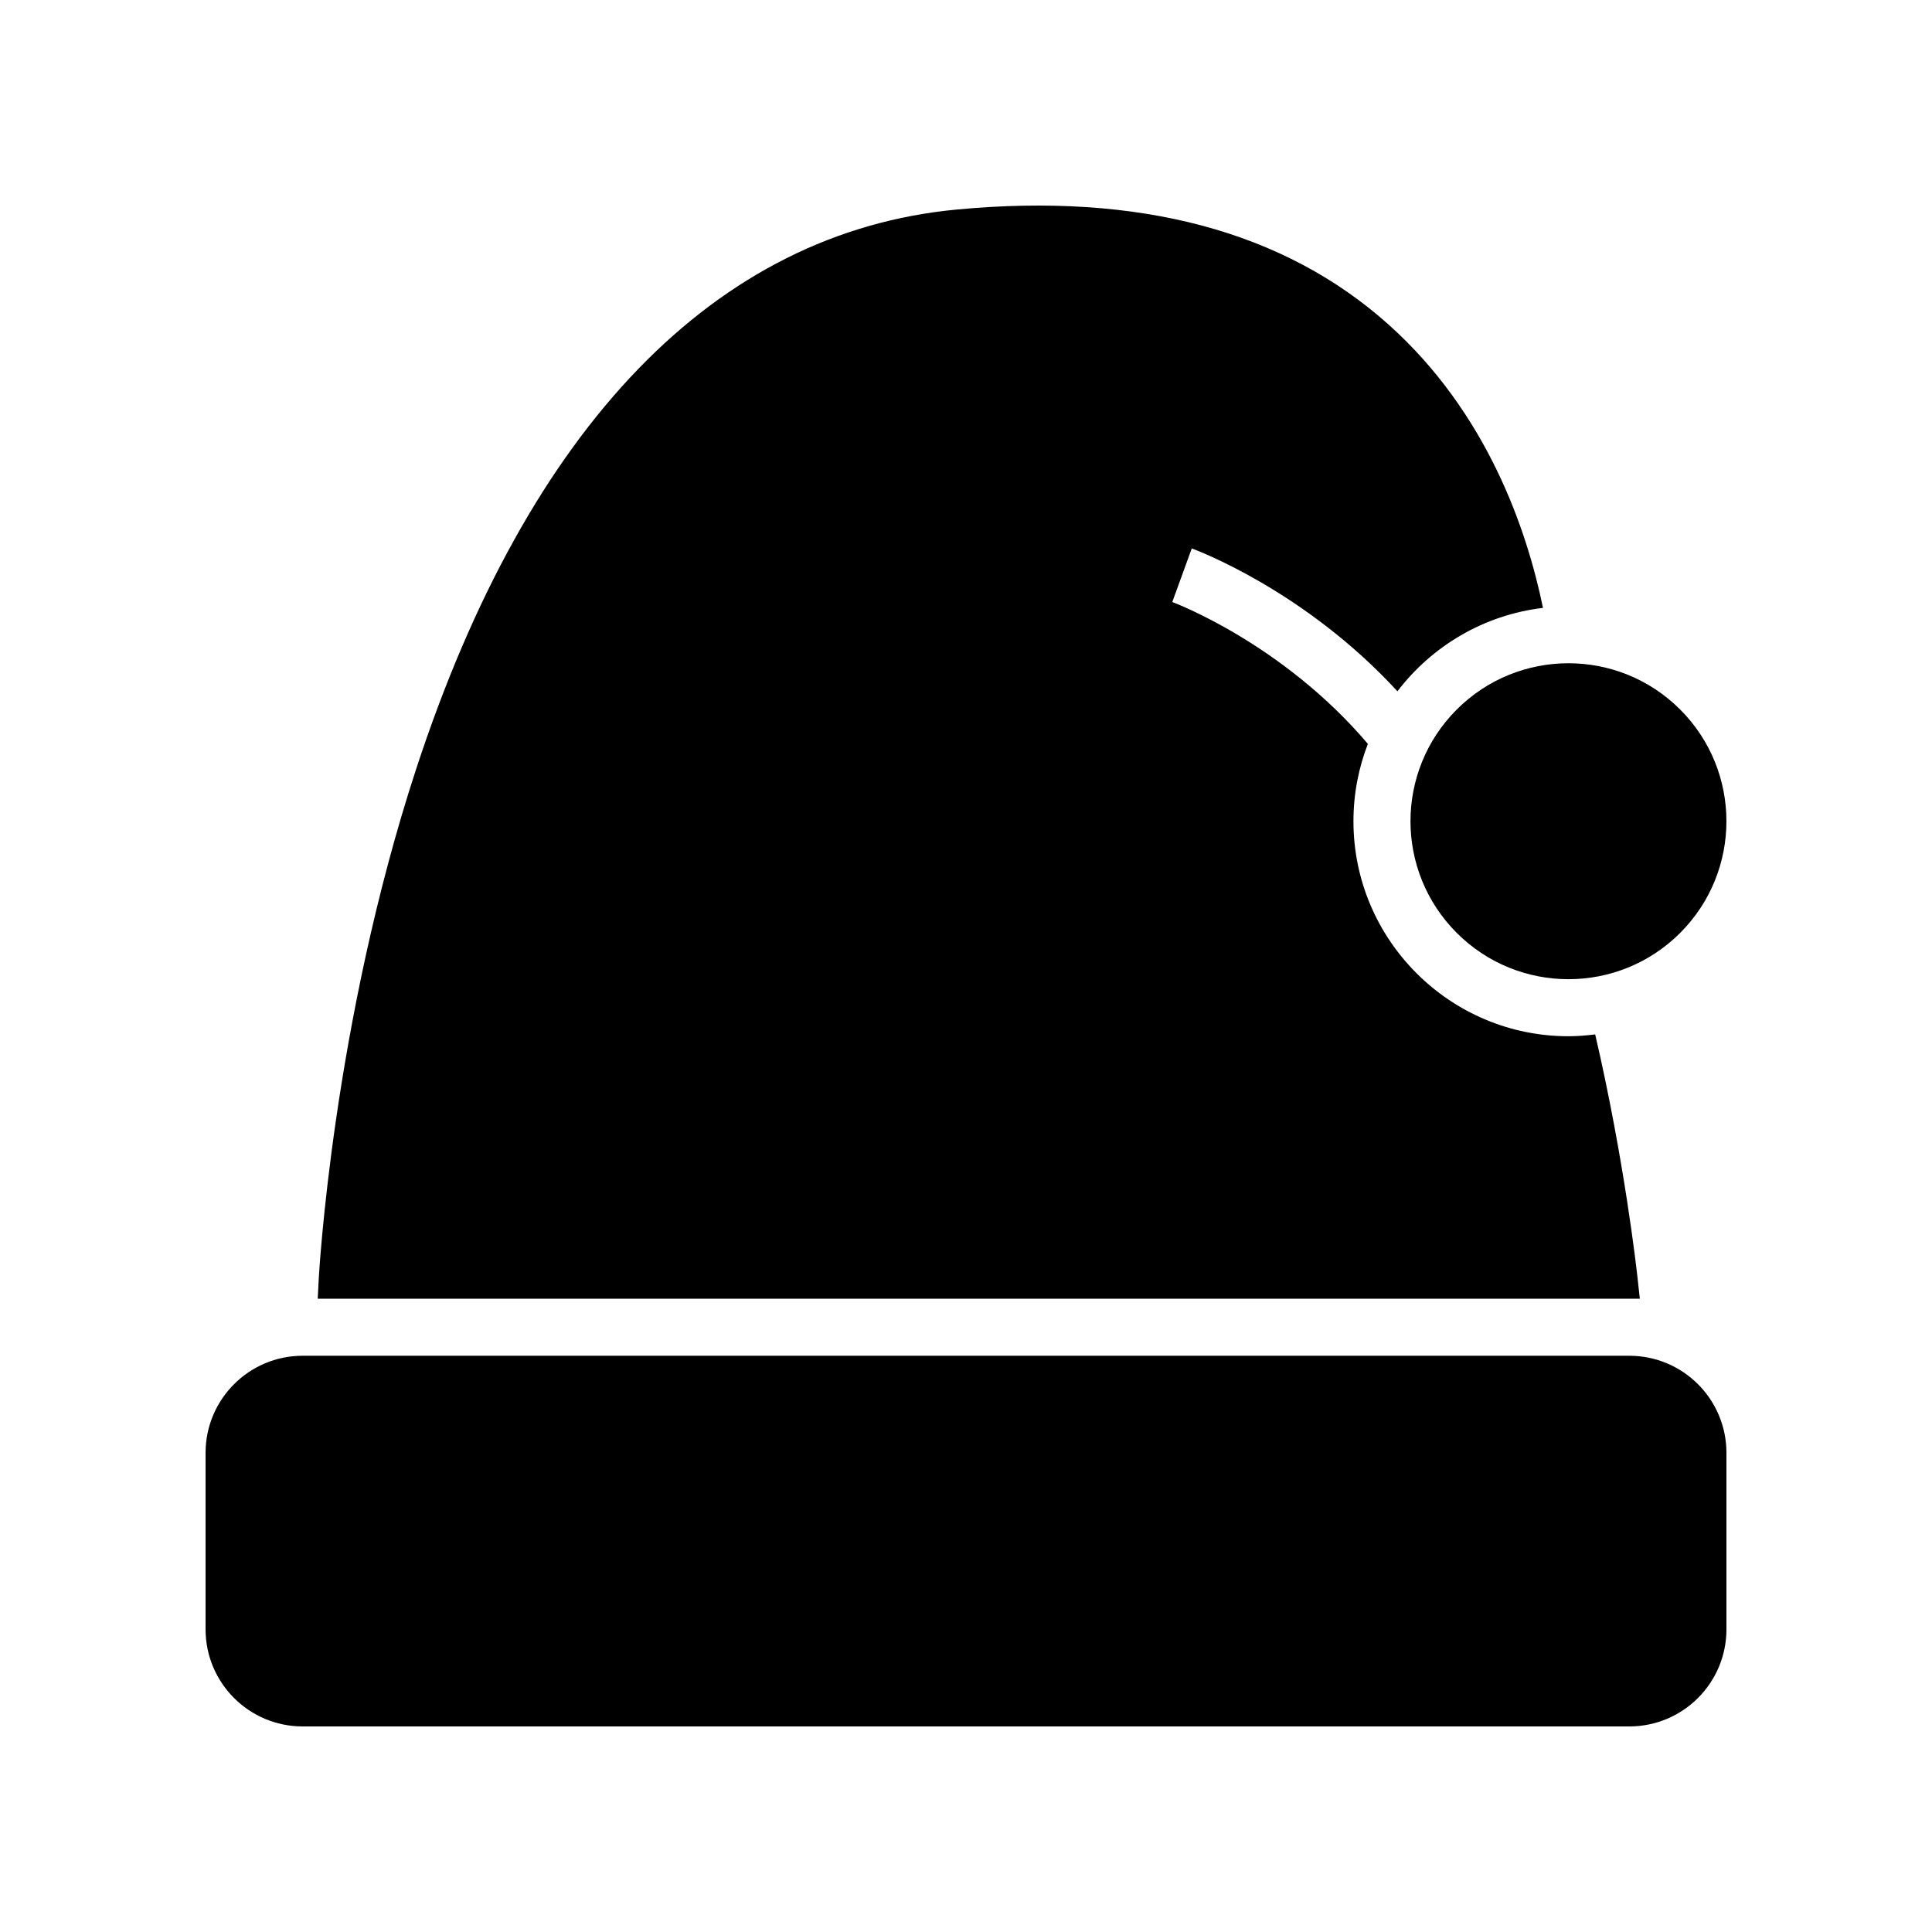
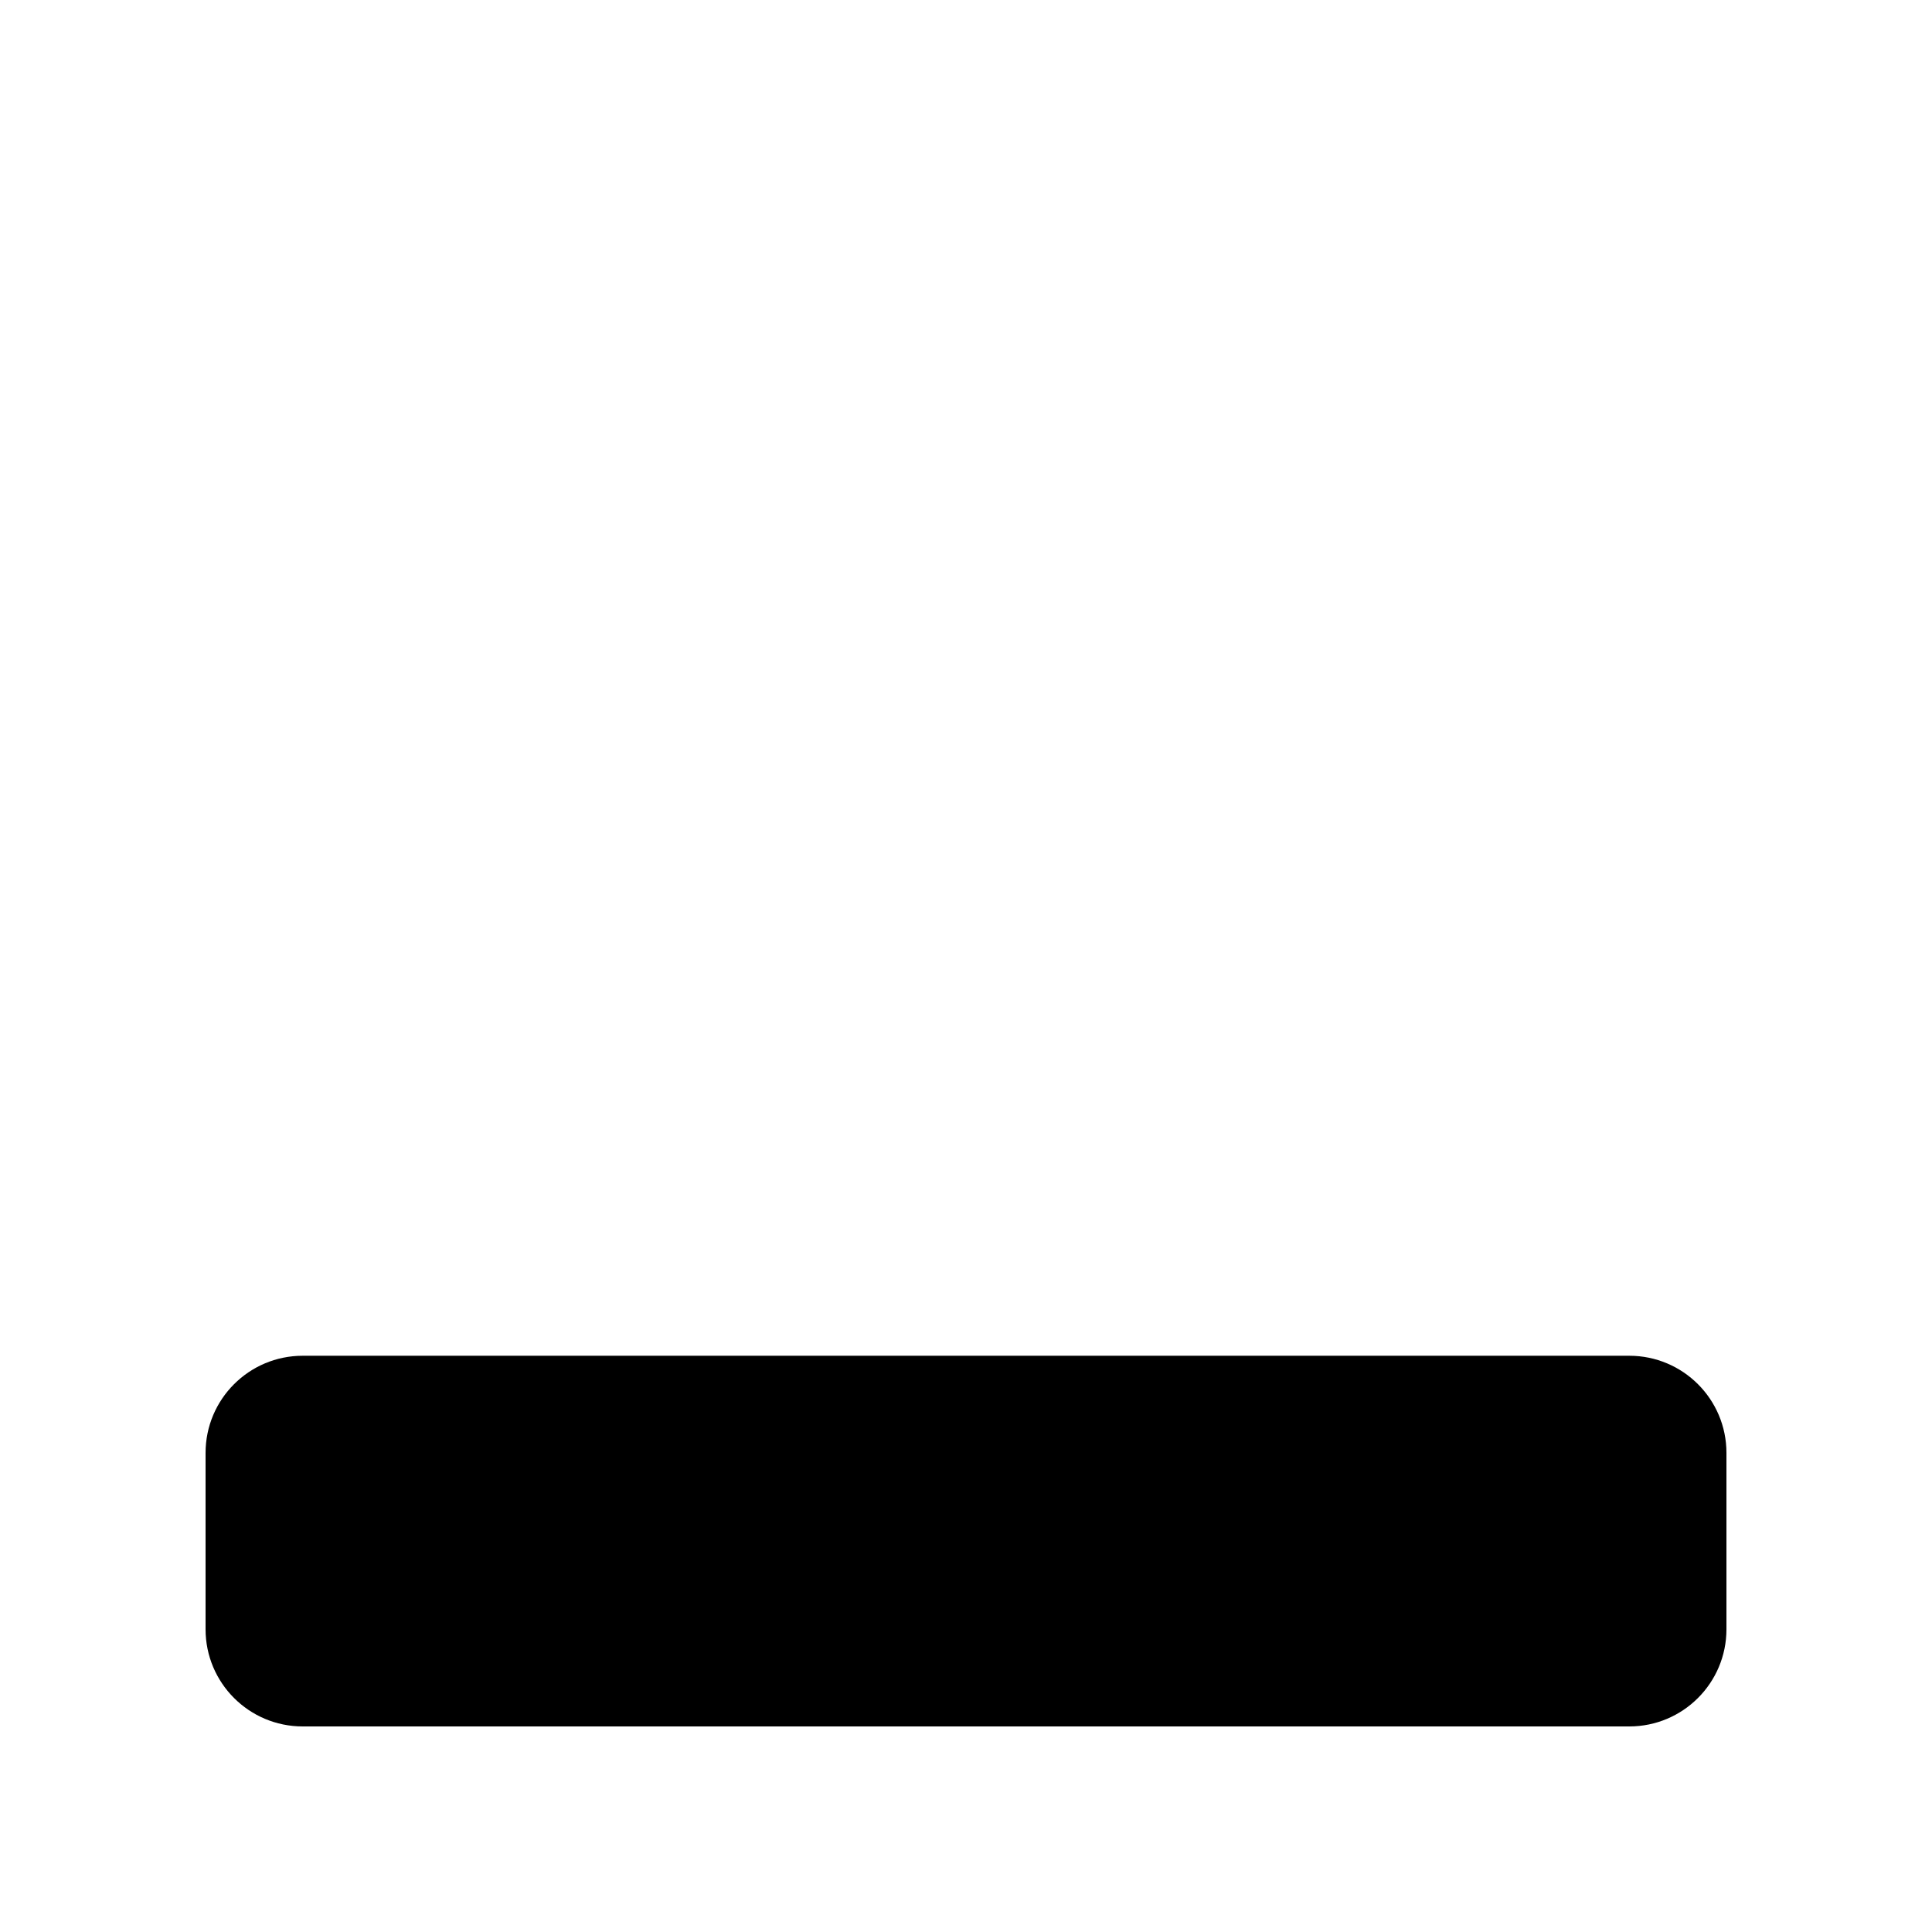
<svg xmlns="http://www.w3.org/2000/svg" fill="#000000" width="800px" height="800px" version="1.1" viewBox="144 144 512 512">
  <g>
    <path d="m575.78 503.29h-351.56c-14.219 0-25.742 11.527-25.742 25.746v46.742c0 14.219 11.523 25.746 25.742 25.746h351.56c14.219 0 25.746-11.527 25.746-25.746v-46.742c0-14.219-11.527-25.746-25.746-25.746z" />
-     <path d="m577.98 482.79c-0.242-2.254-3.492-31.312-11.238-64.664-2.328 0.289-4.684 0.488-7.086 0.488-31.418 0-56.977-25.559-56.977-56.977 0-7.227 1.359-14.137 3.824-20.5-22.691-26.73-51.531-37.484-51.836-37.594l5.164-14.203c1.332 0.484 29.984 11.188 54.504 37.859 9.133-11.969 22.879-20.238 38.574-22.102-4.32-20.996-14.887-51.699-40.809-74.98-27.688-24.863-66.25-35.152-114.57-30.586-63.91 6.043-113.43 57.277-143.21 148.16-22.211 67.781-25.828 134.71-25.859 135.38l-0.258 5.106h350.37z" />
-     <path d="m589.26 332.03c16.348 16.348 16.348 42.855 0 59.203-16.348 16.352-42.855 16.352-59.203 0-16.352-16.348-16.352-42.855 0-59.203 16.348-16.348 42.852-16.348 59.203 0" />
  </g>
</svg>